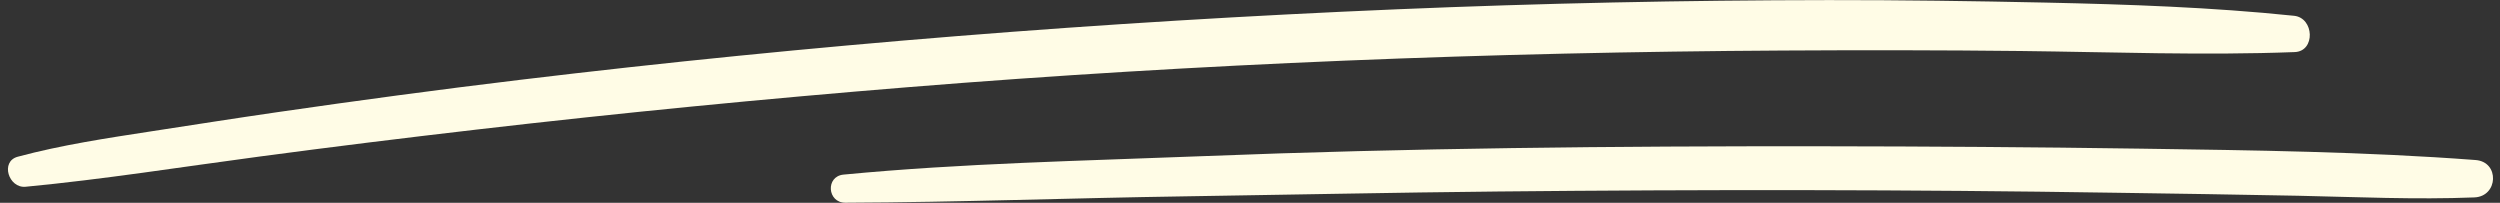
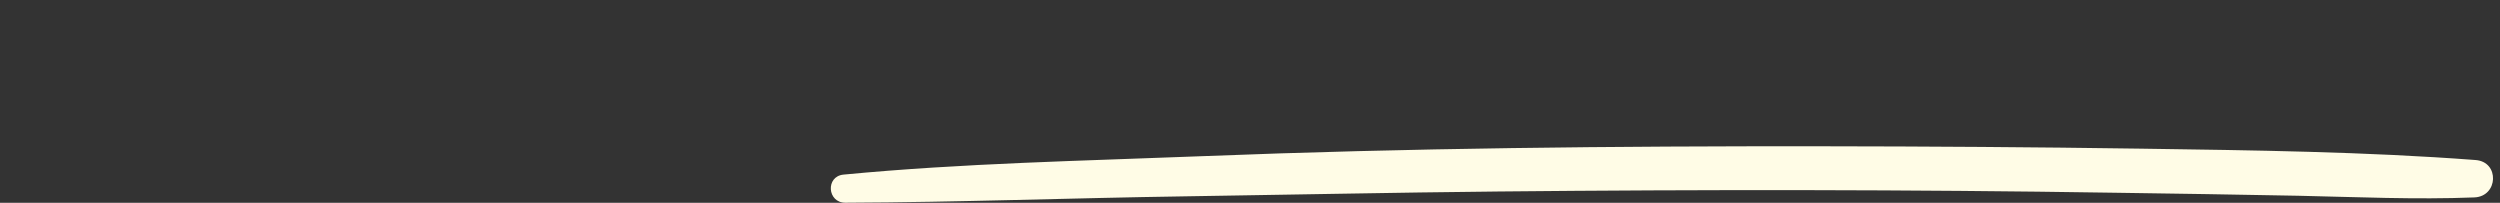
<svg xmlns="http://www.w3.org/2000/svg" fill="#fffce6" height="40.8" preserveAspectRatio="xMidYMid meet" version="1" viewBox="-1.6 229.6 503.0 40.8" width="503" zoomAndPan="magnify">
  <rect x="-1.6" y="229.6" width="503.0" height="40.8" fill="#333333" stroke="none" />
  <g id="change1_1">
-     <path d="M 459.969 232.777 C 443.348 231.055 426.684 230.484 409.984 230.121 C 395.426 229.809 380.863 229.602 366.309 229.617 C 337.363 229.648 308.426 230.254 279.508 231.469 C 220.48 233.949 161.586 238.617 102.926 245.676 C 86.633 247.637 70.367 249.824 54.129 252.18 C 45.738 253.395 37.367 254.715 28.988 256 C 19.949 257.391 10.809 258.758 1.969 261.133 C -1.594 262.09 0.129 267.5 3.543 267.176 C 19.293 265.676 34.934 263.188 50.617 261.098 C 65.176 259.156 79.754 257.355 94.344 255.664 C 123.258 252.312 152.234 249.48 181.246 247.129 C 239.715 242.391 298.418 240.102 357.07 239.766 C 373.055 239.672 389.039 239.684 405.023 239.863 C 423.379 240.07 441.754 240.781 460.105 240.078 C 464.301 239.914 464.02 233.195 459.969 232.777" fill="inherit" />
    <path d="M 496.484 261.797 C 474.164 260.109 451.691 259.844 429.309 259.512 C 407.82 259.195 386.336 259.055 364.844 259.031 C 323.398 258.988 281.887 259.383 240.473 261.016 C 216.363 261.969 192.148 262.43 168.117 264.73 C 164.465 265.082 164.848 270.398 168.477 270.387 C 191.238 270.293 213.977 269.445 236.734 269.105 C 257.754 268.793 278.766 268.336 299.781 268.129 C 341.164 267.719 382.551 267.73 423.93 268.379 C 436.215 268.57 448.5 268.727 460.781 268.984 C 472.578 269.238 484.441 269.789 496.238 269.32 C 501.055 269.133 501.363 262.164 496.484 261.797" fill="inherit" />
  </g>
</svg>